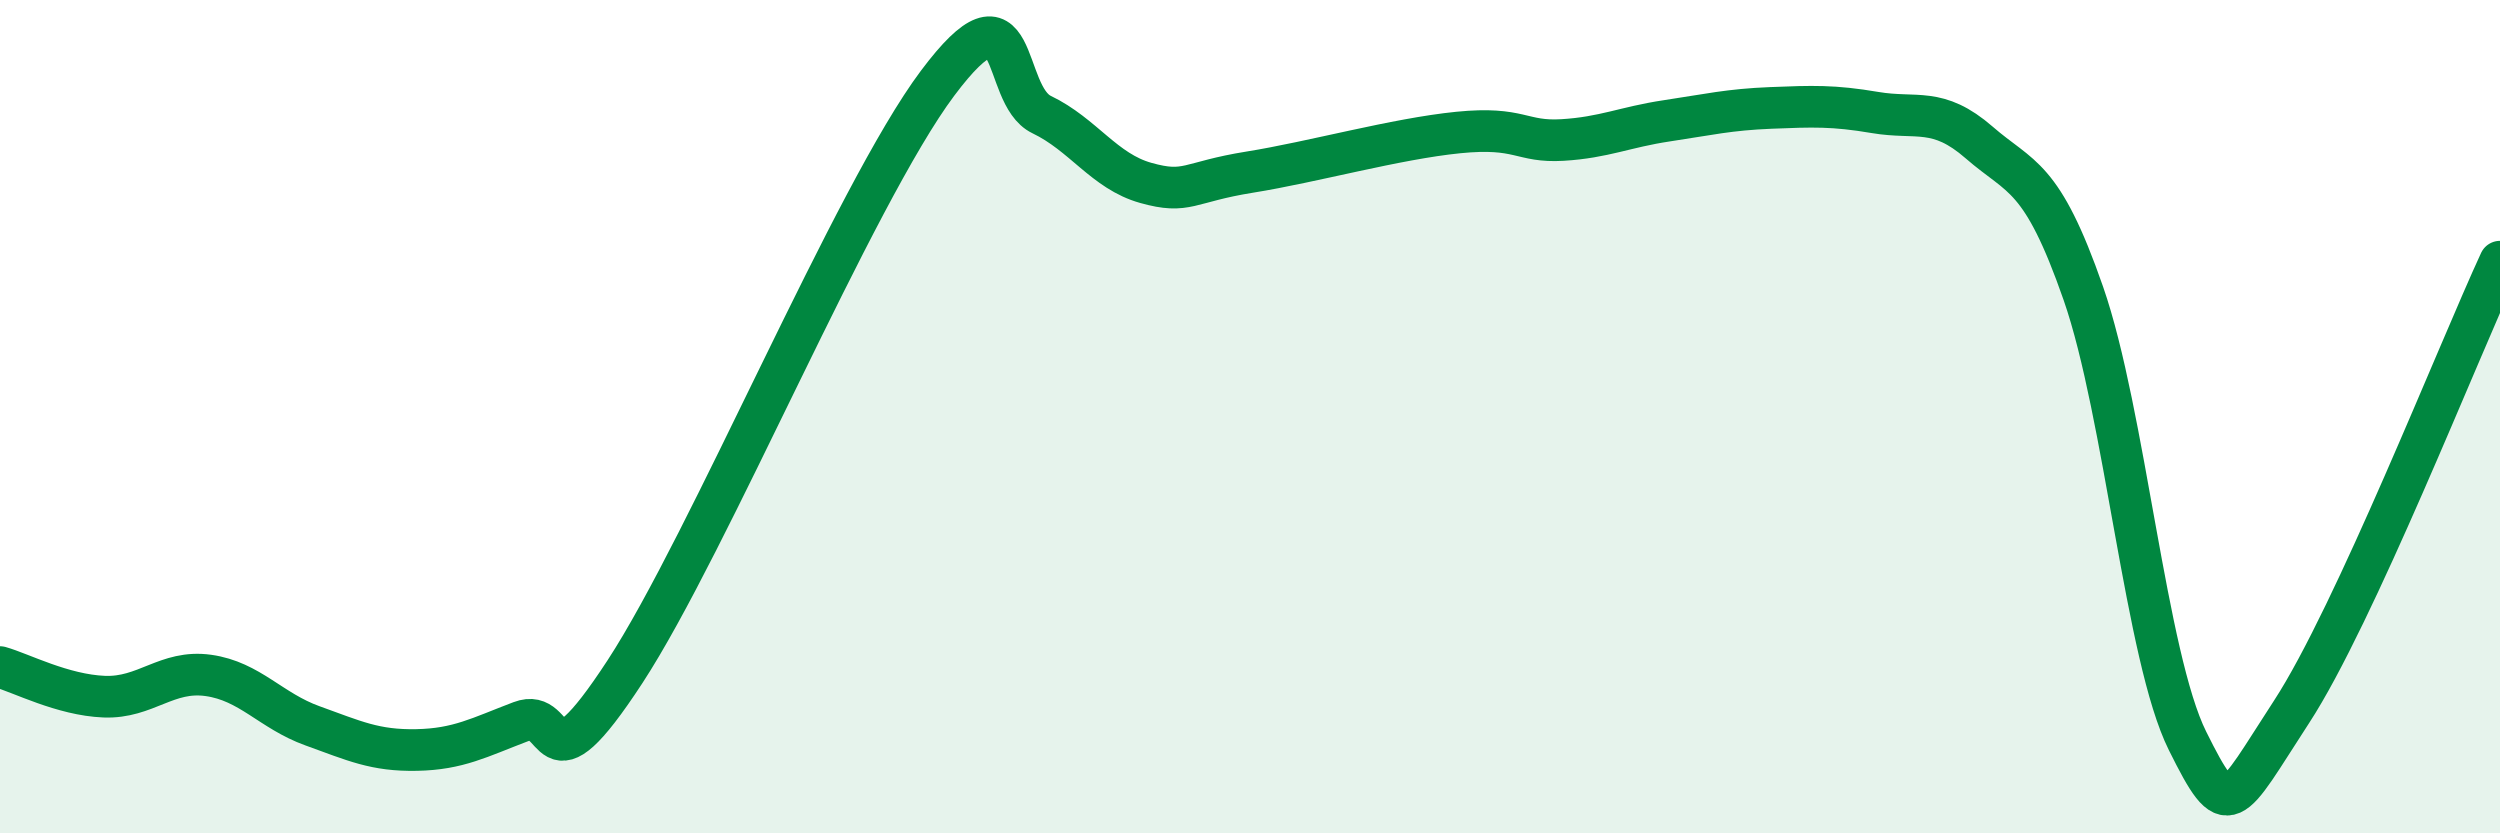
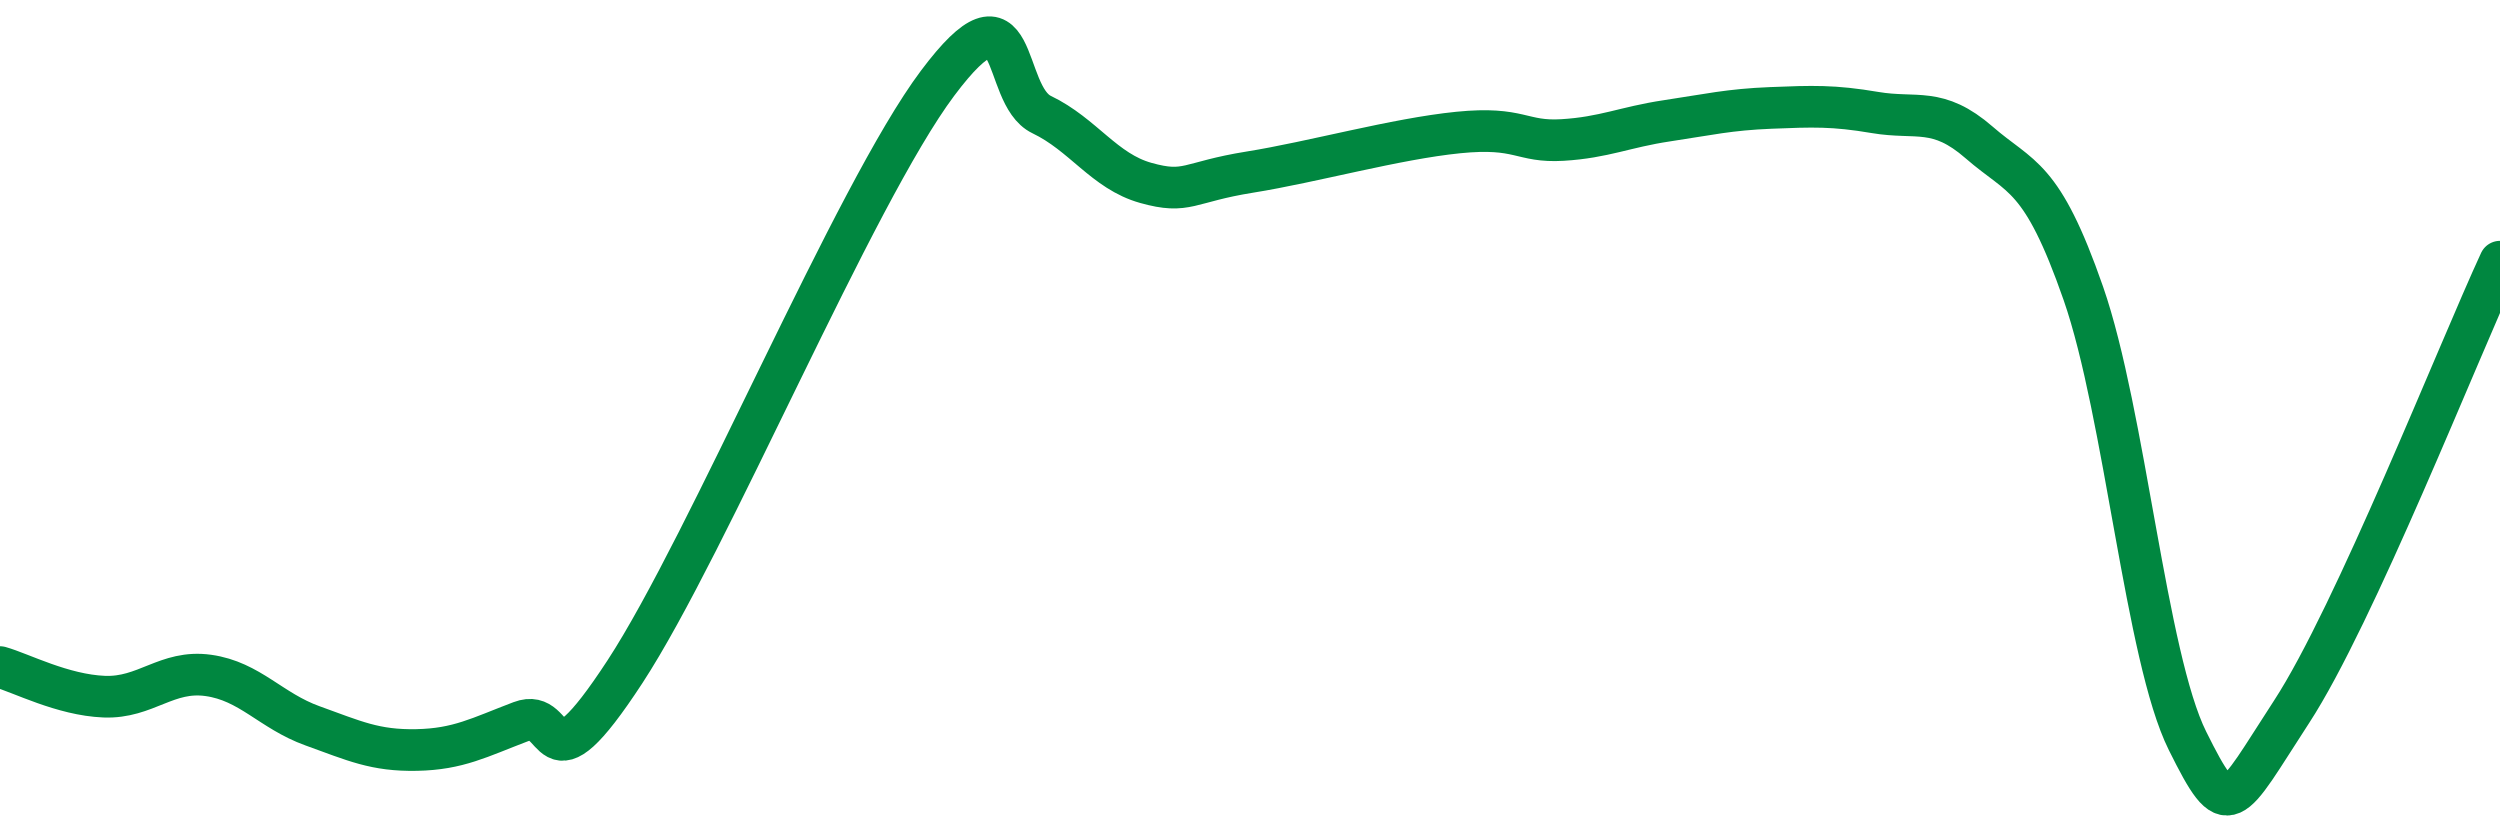
<svg xmlns="http://www.w3.org/2000/svg" width="60" height="20" viewBox="0 0 60 20">
-   <path d="M 0,16.01 C 0.5,16.15 1.5,16.68 2.5,16.72 C 3.5,16.76 4,16.07 5,16.21 C 6,16.35 6.5,17.06 7.5,17.42 C 8.5,17.78 9,18.02 10,18 C 11,17.98 11.5,17.7 12.5,17.32 C 13.5,16.94 13,19.18 15,16.12 C 17,13.06 20.5,4.67 22.5,2 C 24.5,-0.67 24,2.27 25,2.75 C 26,3.23 26.5,4.11 27.5,4.39 C 28.5,4.67 28.5,4.37 30,4.13 C 31.5,3.89 33.5,3.33 35,3.18 C 36.5,3.03 36.5,3.42 37.5,3.36 C 38.5,3.3 39,3.05 40,2.9 C 41,2.75 41.5,2.63 42.5,2.59 C 43.5,2.55 44,2.53 45,2.7 C 46,2.87 46.5,2.55 47.5,3.42 C 48.5,4.29 49,4.17 50,7.04 C 51,9.91 51.5,15.77 52.5,17.78 C 53.5,19.79 53.5,19.38 55,17.08 C 56.5,14.78 59,8.44 60,6.28L60 20L0 20Z" fill="#008740" opacity="0.1" stroke-linecap="round" stroke-linejoin="round" />
  <path d="M 0,16.01 C 0.5,16.15 1.5,16.68 2.5,16.72 C 3.5,16.76 4,16.07 5,16.21 C 6,16.35 6.5,17.06 7.5,17.42 C 8.5,17.78 9,18.02 10,18 C 11,17.98 11.5,17.7 12.5,17.32 C 13.5,16.94 13,19.18 15,16.12 C 17,13.06 20.5,4.67 22.5,2 C 24.5,-0.67 24,2.27 25,2.75 C 26,3.23 26.5,4.11 27.5,4.39 C 28.5,4.67 28.5,4.37 30,4.13 C 31.5,3.89 33.5,3.33 35,3.18 C 36.5,3.03 36.5,3.42 37.5,3.36 C 38.5,3.3 39,3.05 40,2.9 C 41,2.75 41.5,2.63 42.5,2.59 C 43.5,2.55 44,2.53 45,2.7 C 46,2.87 46.5,2.55 47.5,3.42 C 48.5,4.29 49,4.17 50,7.04 C 51,9.91 51.5,15.77 52.5,17.78 C 53.5,19.79 53.5,19.38 55,17.08 C 56.5,14.78 59,8.44 60,6.28" stroke="#008740" stroke-width="1" fill="none" stroke-linecap="round" stroke-linejoin="round" />
</svg>